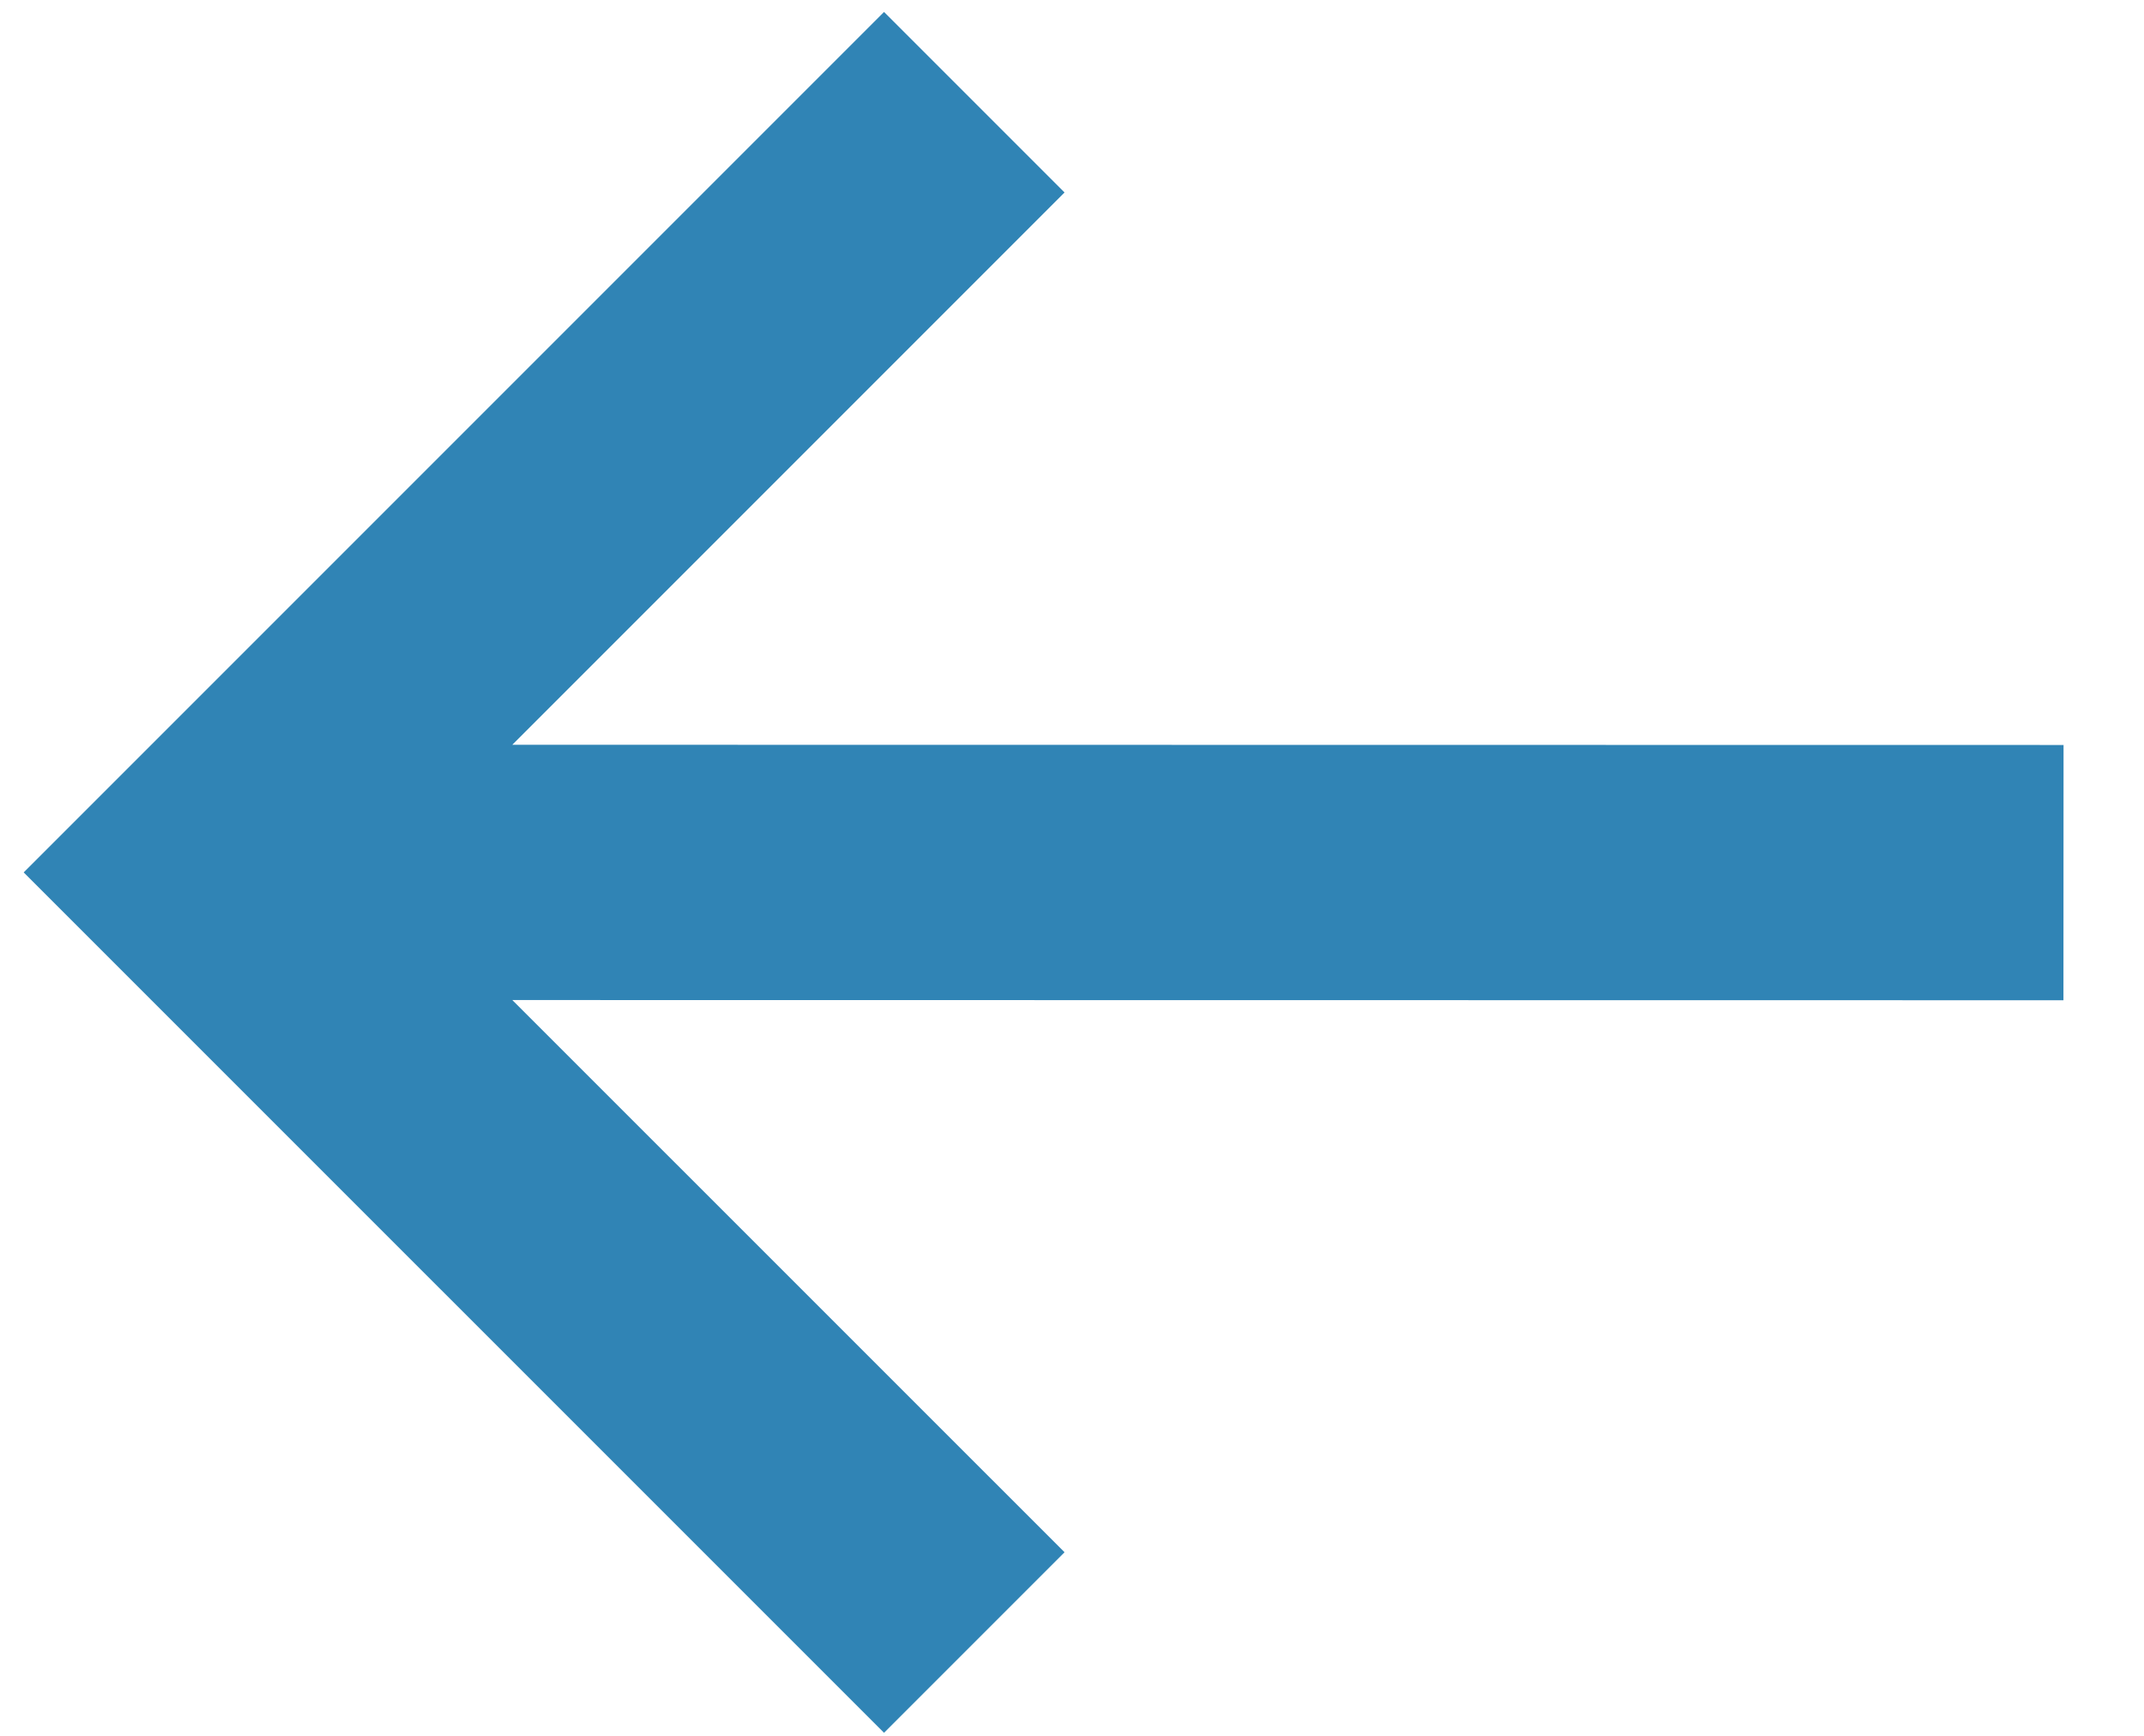
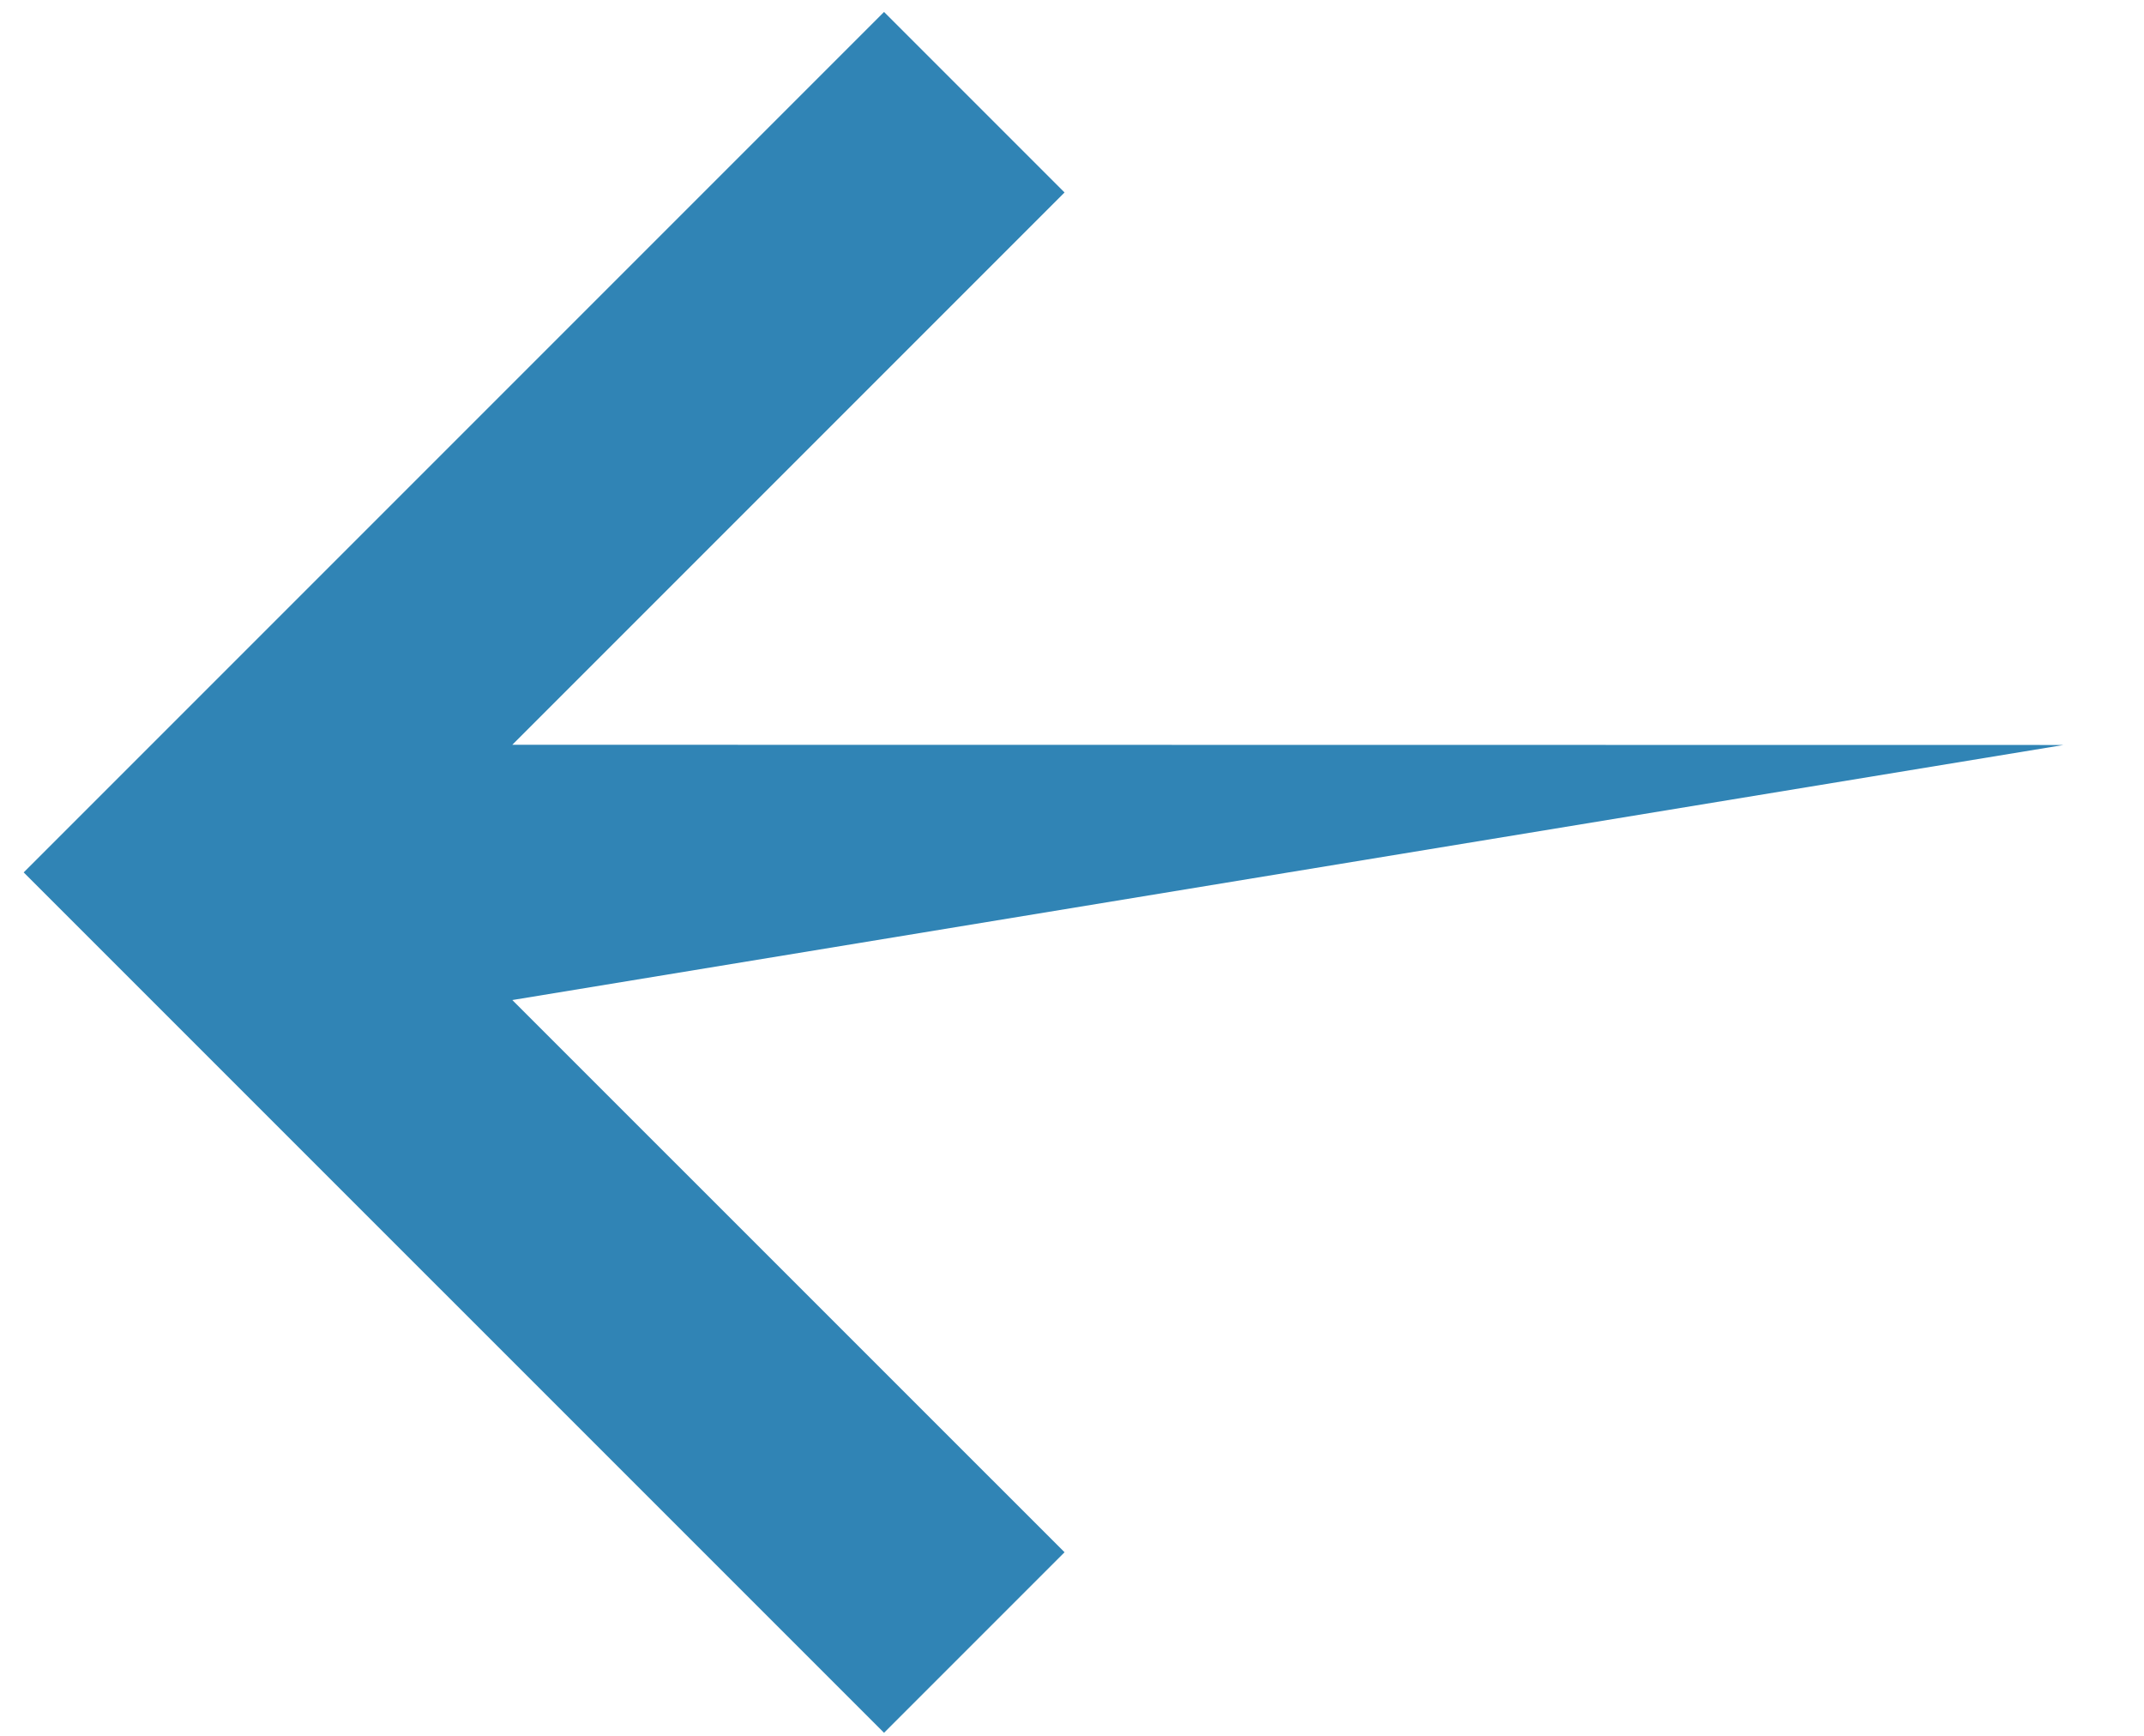
<svg xmlns="http://www.w3.org/2000/svg" width="21" height="17" viewBox="0 0 21 17" fill="none">
-   <path fill-rule="evenodd" clip-rule="evenodd" d="M8.659 0.117L10.427 1.885L5.018 7.294L20.212 7.296L20.211 9.796L5.018 9.794L10.427 15.202L8.659 16.97L0.232 8.544L8.659 0.117Z" fill="#3084B5" />
+   <path fill-rule="evenodd" clip-rule="evenodd" d="M8.659 0.117L10.427 1.885L5.018 7.294L20.212 7.296L5.018 9.794L10.427 15.202L8.659 16.97L0.232 8.544L8.659 0.117Z" fill="#3084B5" />
</svg>